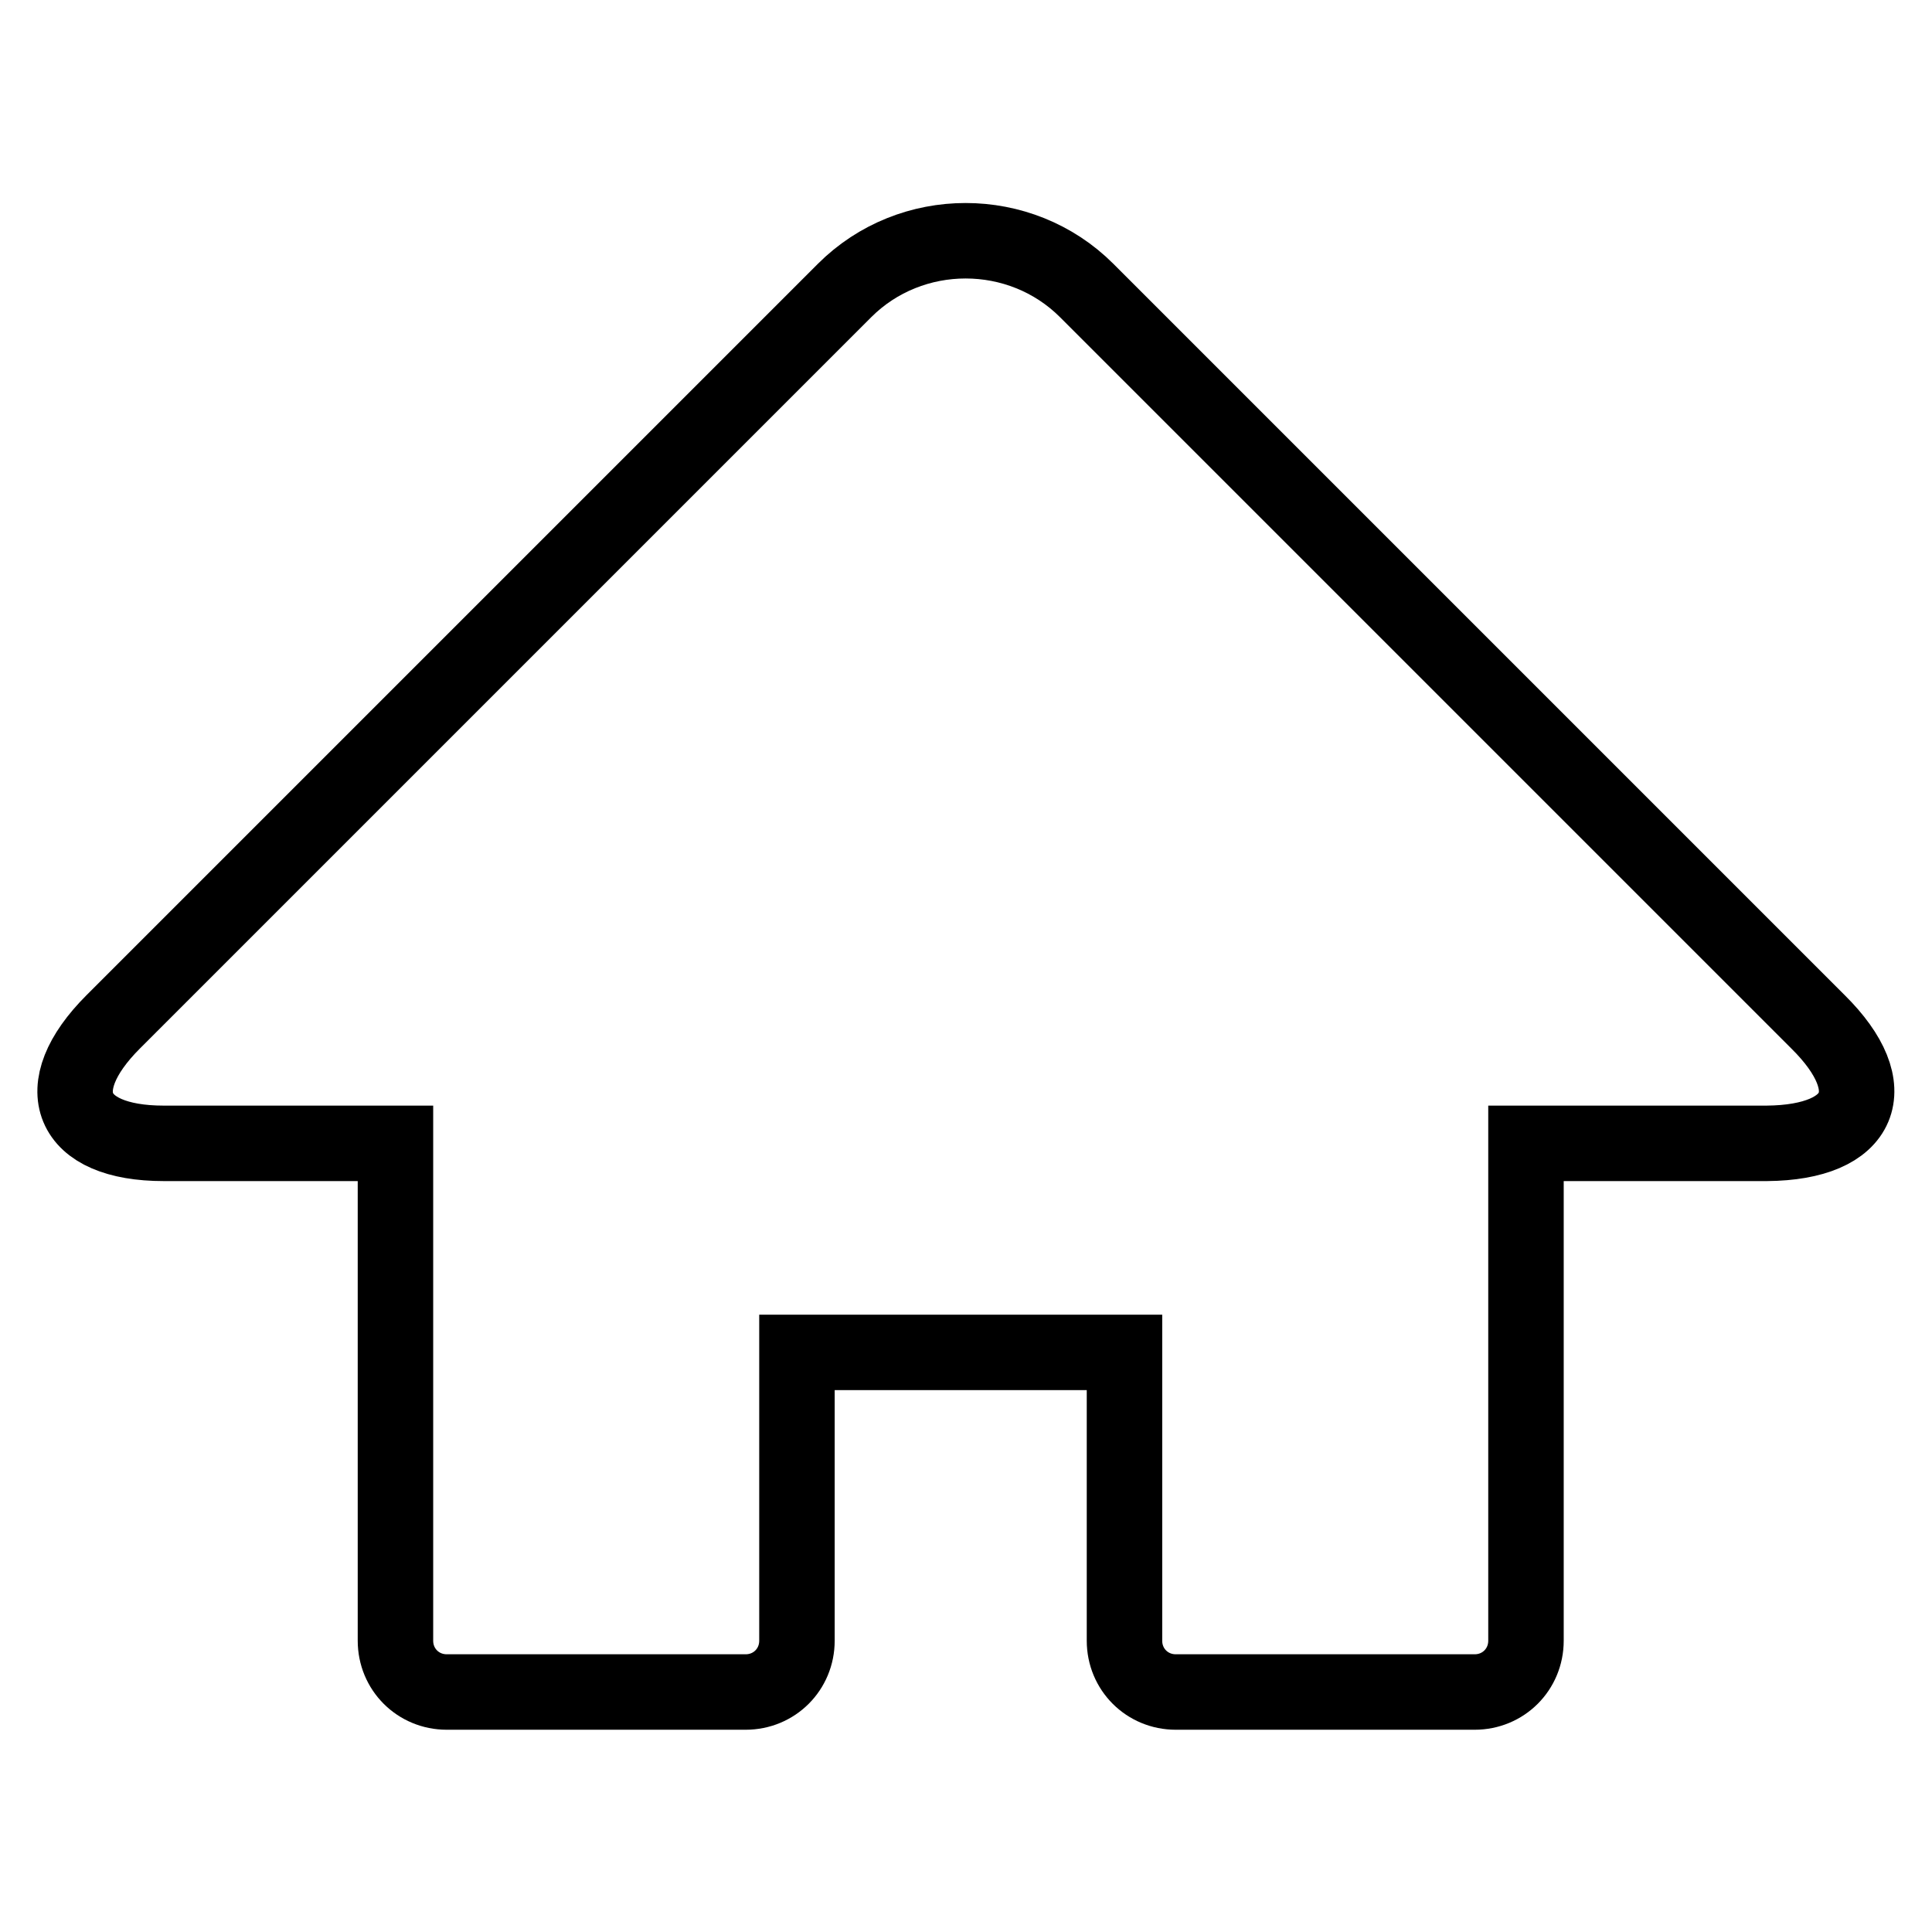
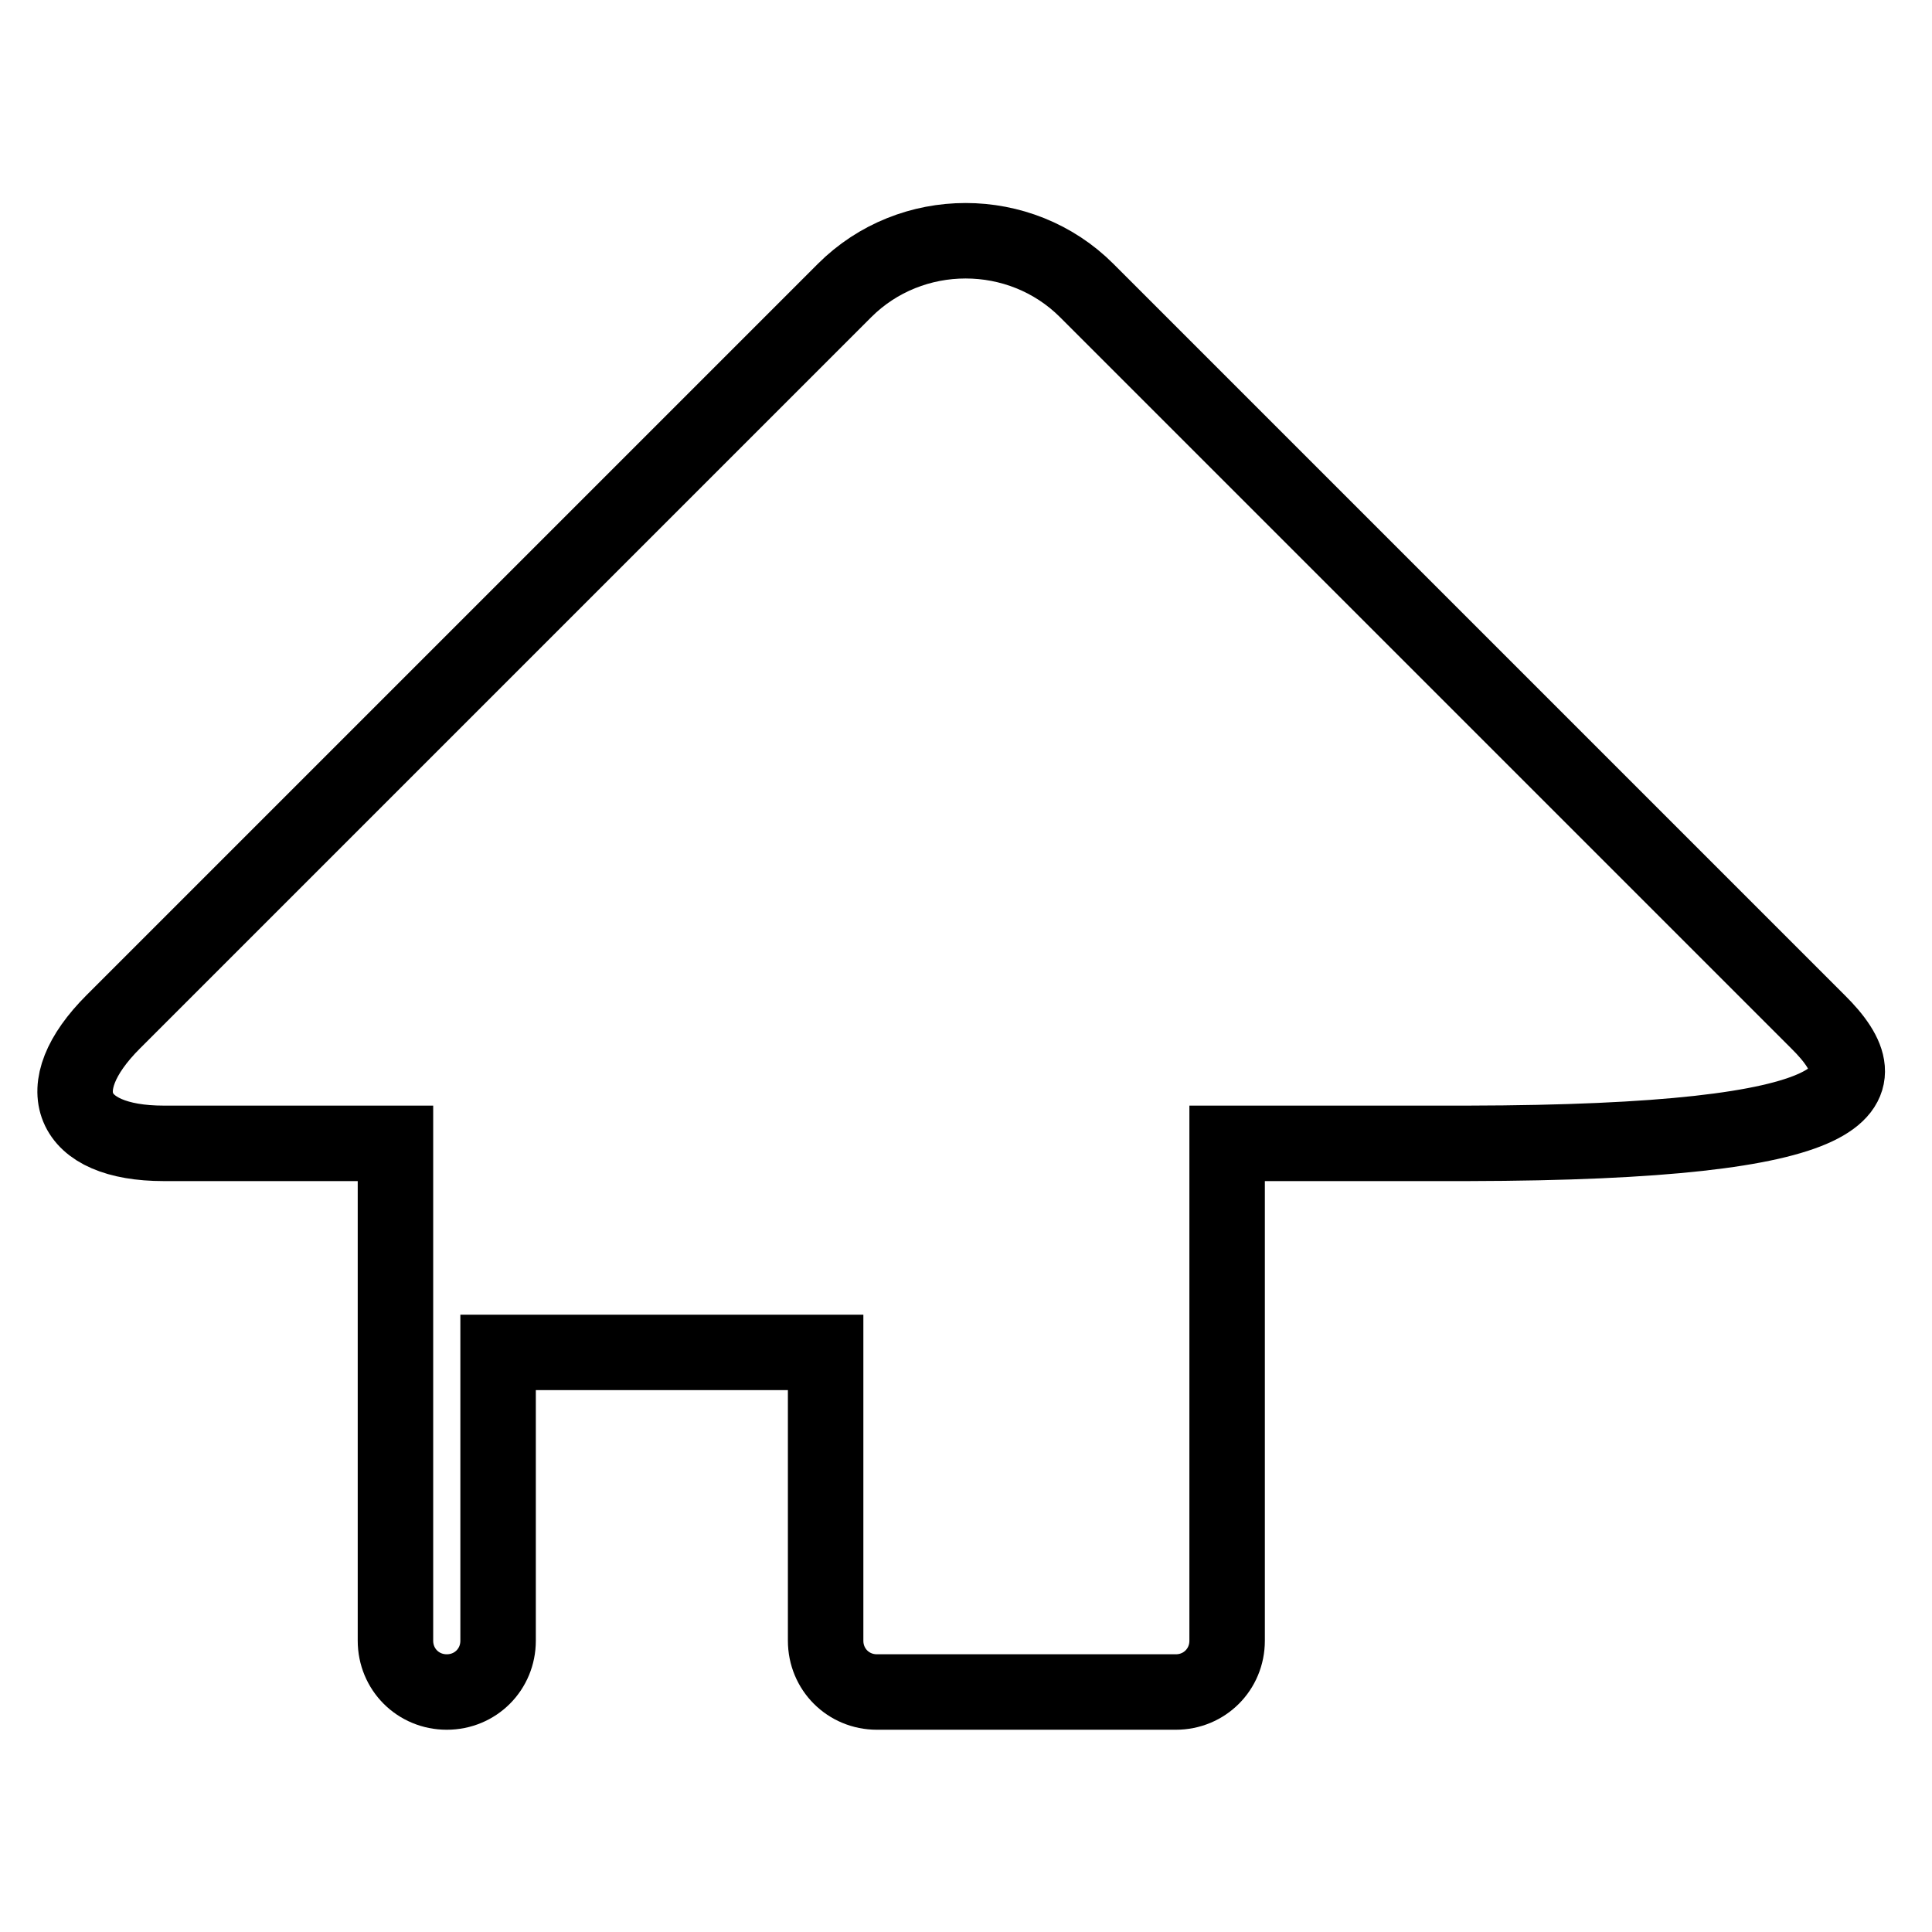
<svg xmlns="http://www.w3.org/2000/svg" version="1.1" x="0px" y="0px" viewBox="0 0 256 256" enable-background="new 0 0 256 256" xml:space="preserve">
  <g>
-     <path stroke-width="10" fill-opacity="0" stroke="#000000" d="M240.9,135.4l-96.9-96.9c-8.8-8.8-23.3-8.8-32.1,0l-96.9,96.9c-8.8,8.8-5.8,16.1,6.7,16.1h30.7v27.7h0v38.2 c0,3.8,3,6.8,6.8,6.8h39.6c3.8,0,6.8-3,6.8-6.8v-38.2h43.4v38.2c0,3.8,3,6.8,6.8,6.8h39.6c3.8,0,6.8-3,6.8-6.8v-65.9h31.9 C246.8,151.4,249.8,144.2,240.9,135.4z" />
+     <path stroke-width="10" fill-opacity="0" stroke="#000000" d="M240.9,135.4l-96.9-96.9c-8.8-8.8-23.3-8.8-32.1,0l-96.9,96.9c-8.8,8.8-5.8,16.1,6.7,16.1h30.7v27.7h0v38.2 c0,3.8,3,6.8,6.8,6.8c3.8,0,6.8-3,6.8-6.8v-38.2h43.4v38.2c0,3.8,3,6.8,6.8,6.8h39.6c3.8,0,6.8-3,6.8-6.8v-65.9h31.9 C246.8,151.4,249.8,144.2,240.9,135.4z" />
  </g>
</svg>